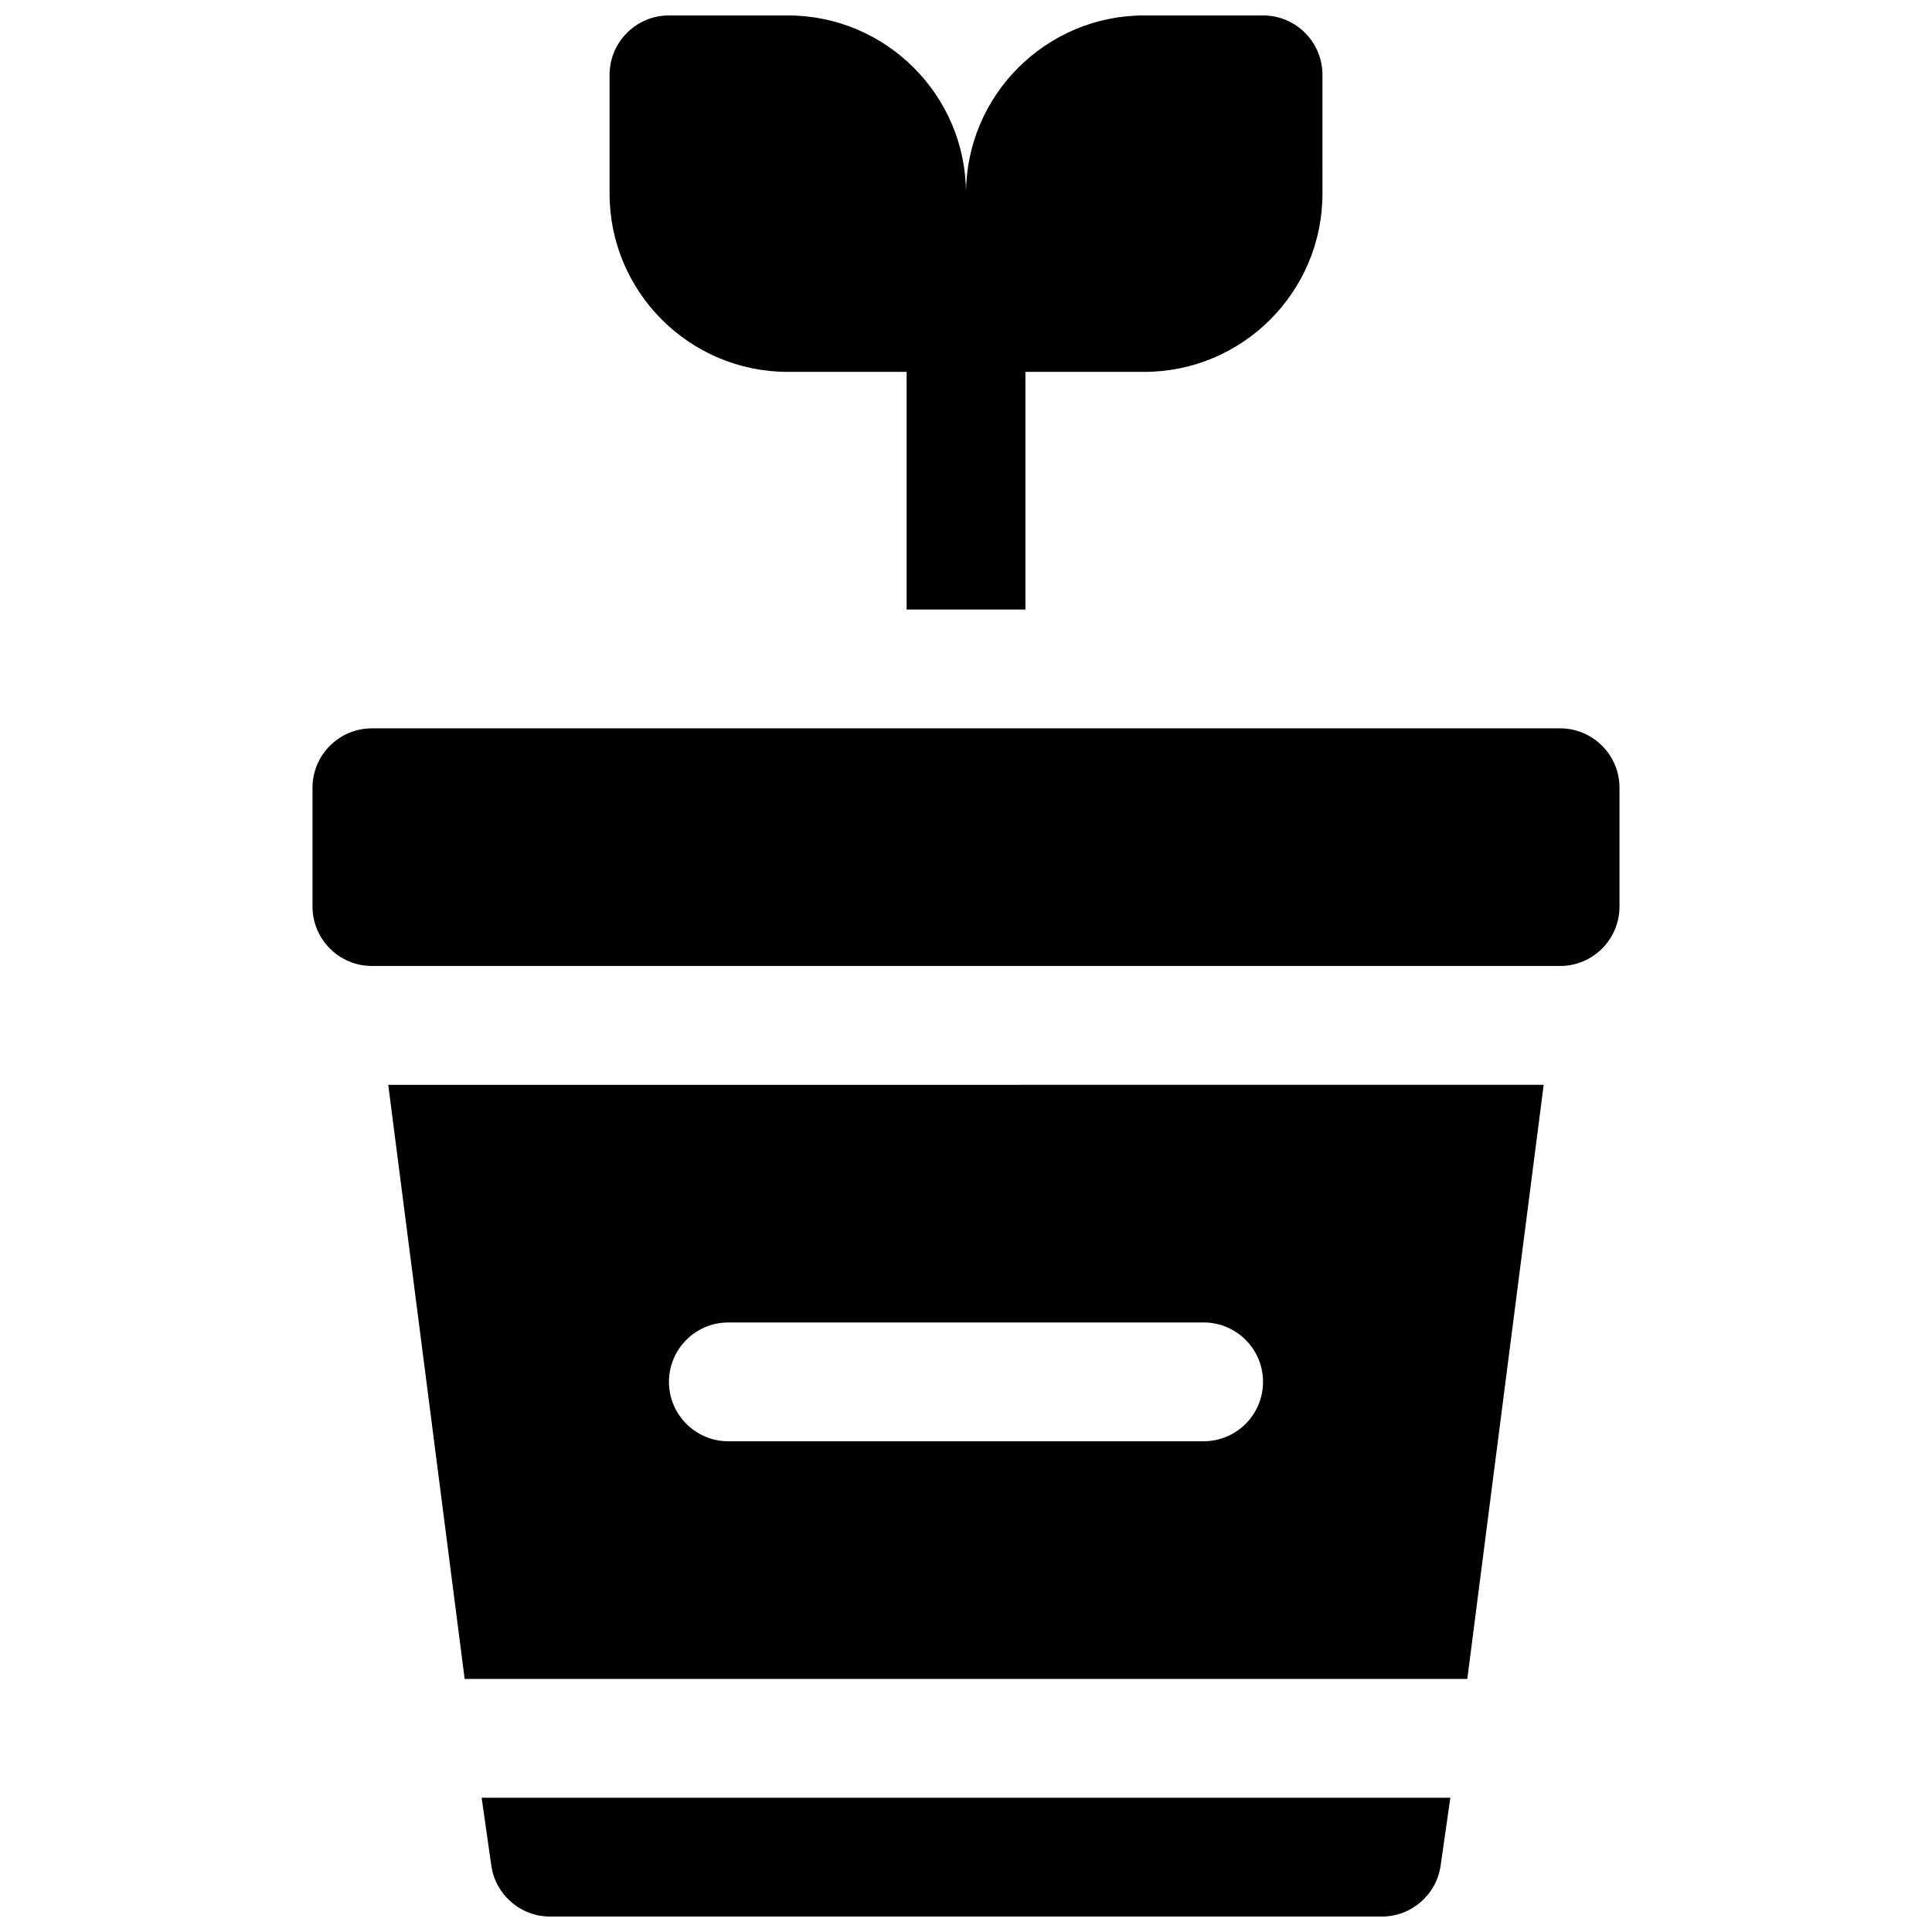
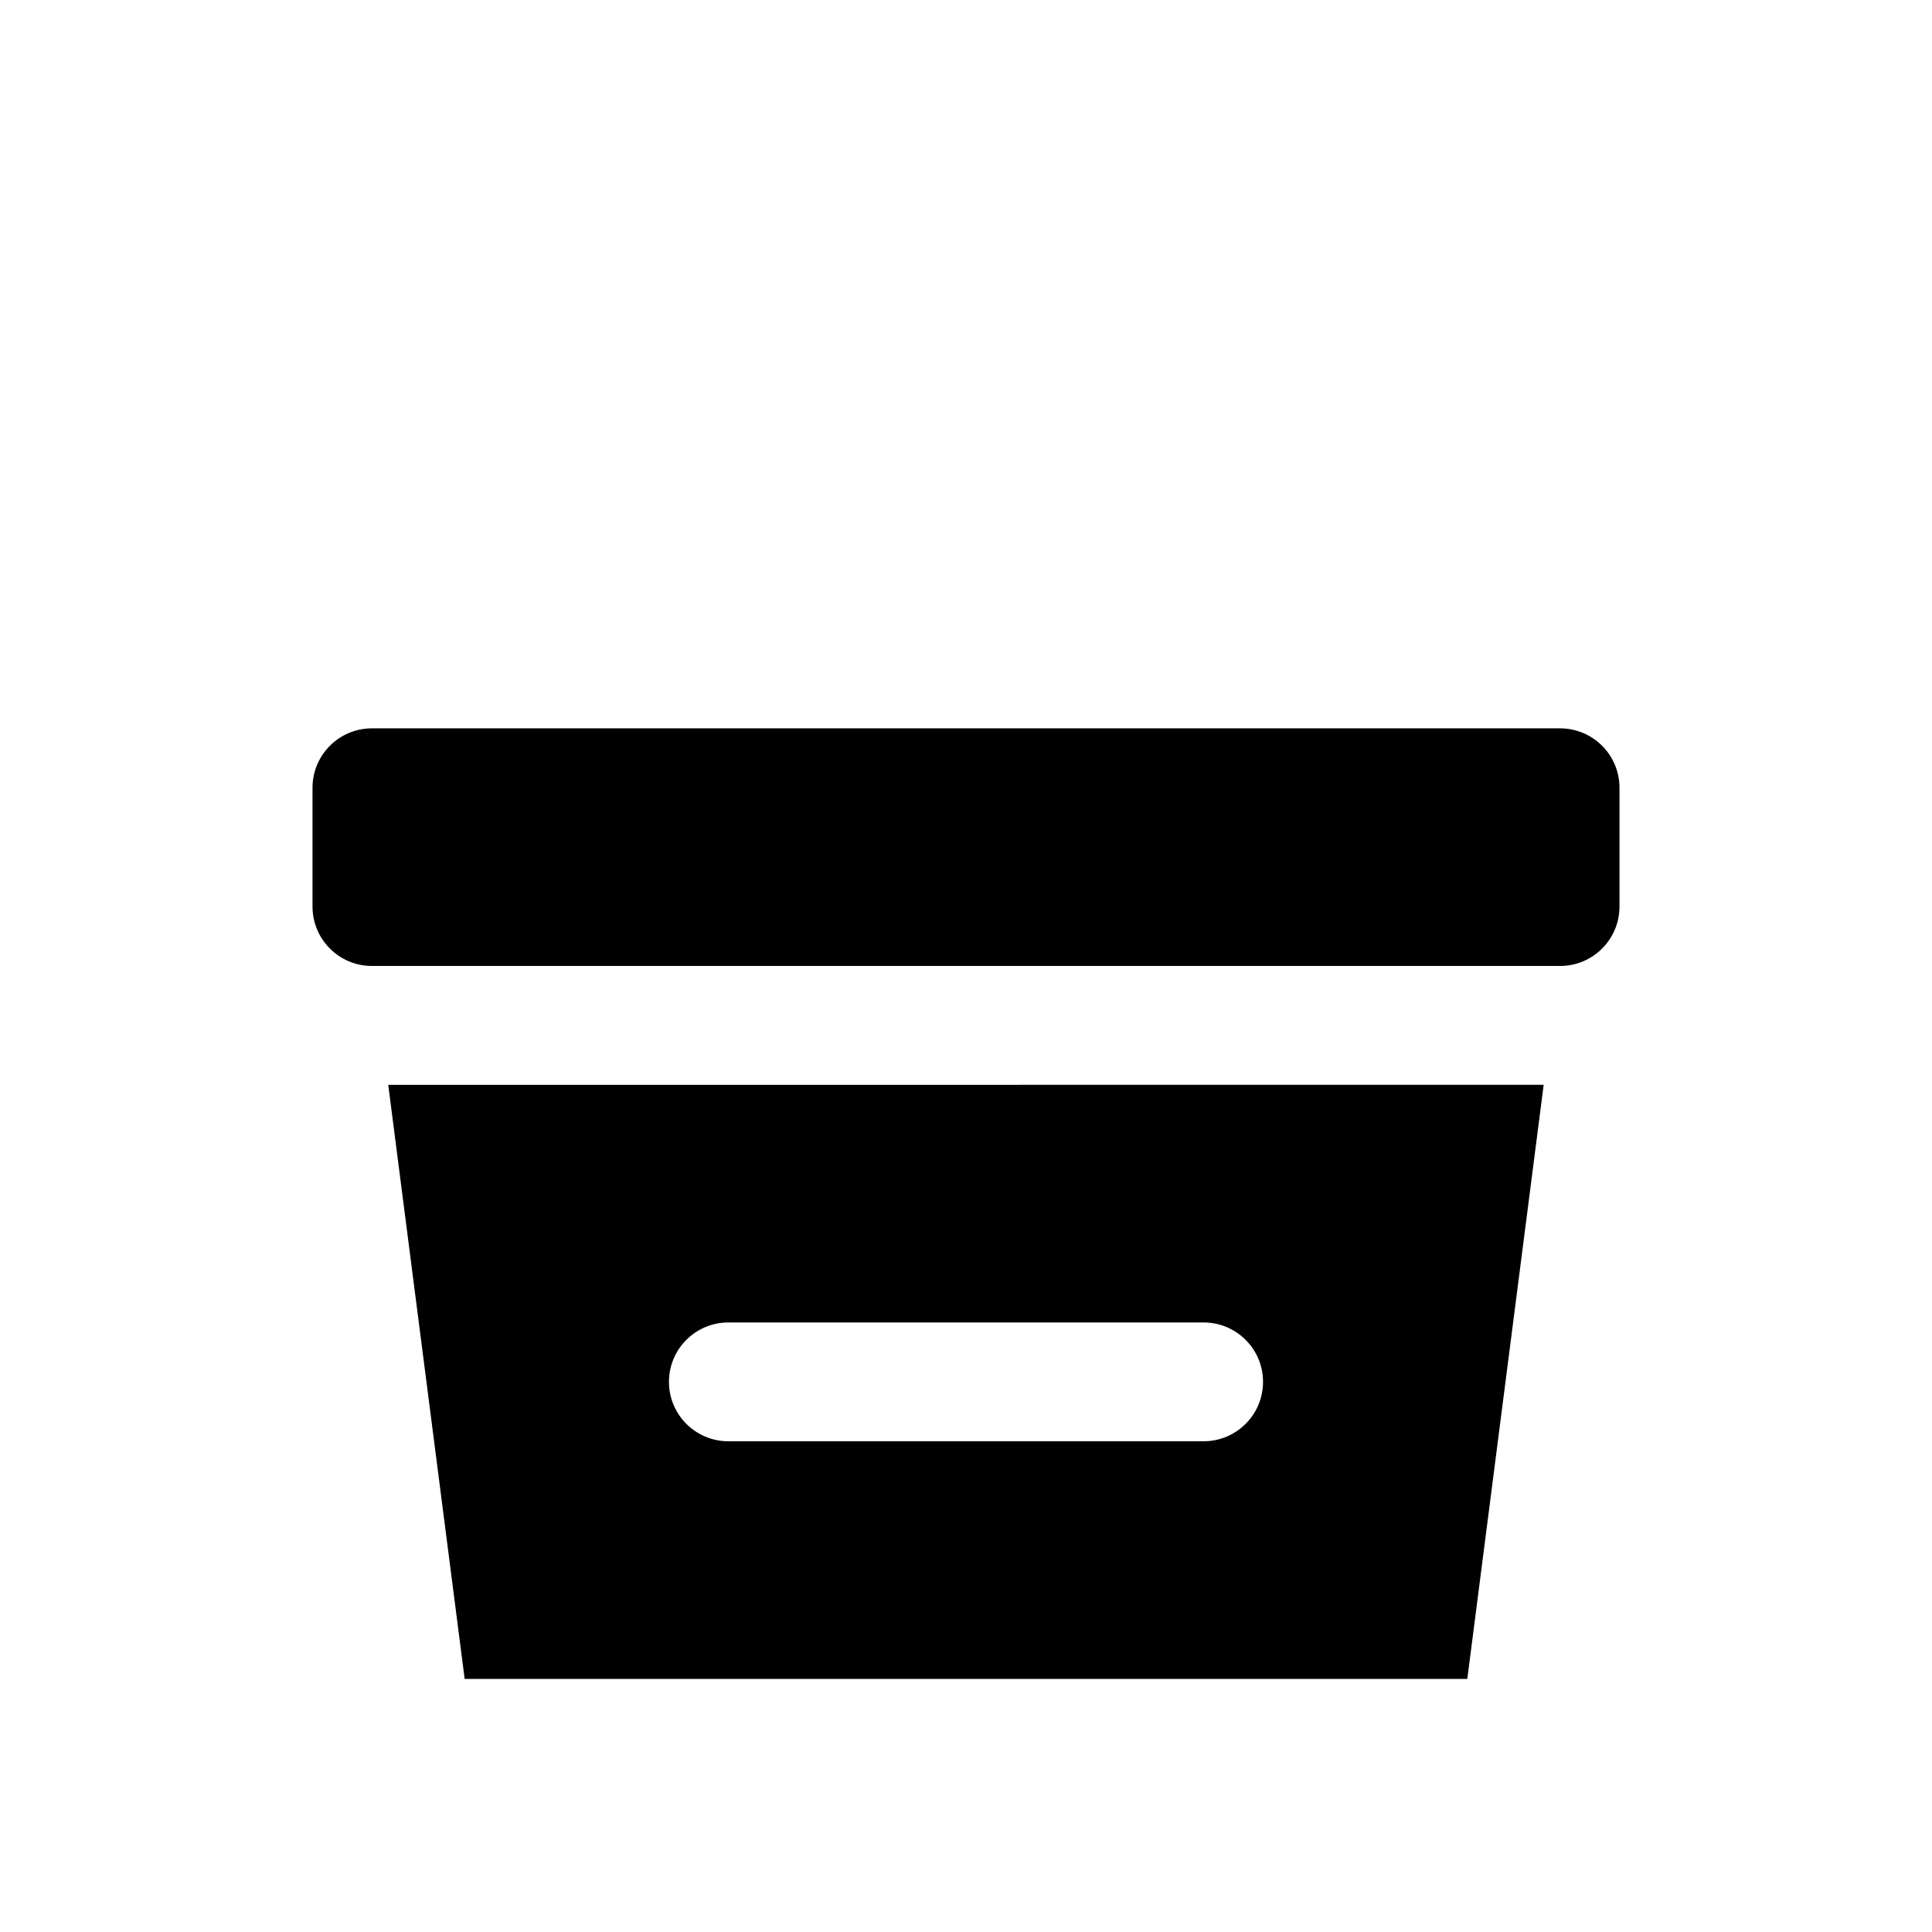
<svg xmlns="http://www.w3.org/2000/svg" width="800px" height="800px" version="1.1" viewBox="144 144 512 512">
  <defs>
    <clipPath id="b">
-       <path d="m271 620h258v31.902h-258z" />
-     </clipPath>
+       </clipPath>
    <clipPath id="a">
      <path d="m305 148.09h190v157.91h-190z" />
    </clipPath>
  </defs>
  <path d="m557.44 337.02h-314.88c-8.691 0-15.742 7.055-15.742 15.742v31.488c0 8.691 7.055 15.742 15.742 15.742h314.88c8.691 0 15.742-7.055 15.742-15.742v-31.488c0-8.691-7.055-15.742-15.746-15.742z" />
  <path d="m267.14 588.93h265.71l20.238-157.44-306.2 0.004zm69.883-94.465h125.95c8.691 0 15.742 7.055 15.742 15.742 0 8.691-7.055 15.742-15.742 15.742l-125.95 0.004c-8.691 0-15.742-7.055-15.742-15.742-0.004-8.691 7.051-15.746 15.742-15.746z" />
  <g clip-path="url(#b)">
    <path d="m274.2 638.39c1.109 7.754 7.754 13.516 15.586 13.516h220.42c7.832 0 14.477-5.762 15.578-13.516l2.574-17.973h-256.72z" />
  </g>
  <g clip-path="url(#a)">
-     <path d="m478.72 148.09h-31.488c-26.047 0-47.23 21.184-47.23 47.23 0-26.047-21.184-47.23-47.23-47.23h-31.488c-8.691 0-15.742 7.055-15.742 15.742v31.488c0 26.047 21.184 47.23 47.23 47.23h31.488v62.977h31.488v-62.977h31.488c26.047 0 47.23-21.184 47.23-47.23l-0.004-31.488c0-8.688-7.051-15.742-15.742-15.742z" />
-   </g>
+     </g>
</svg>